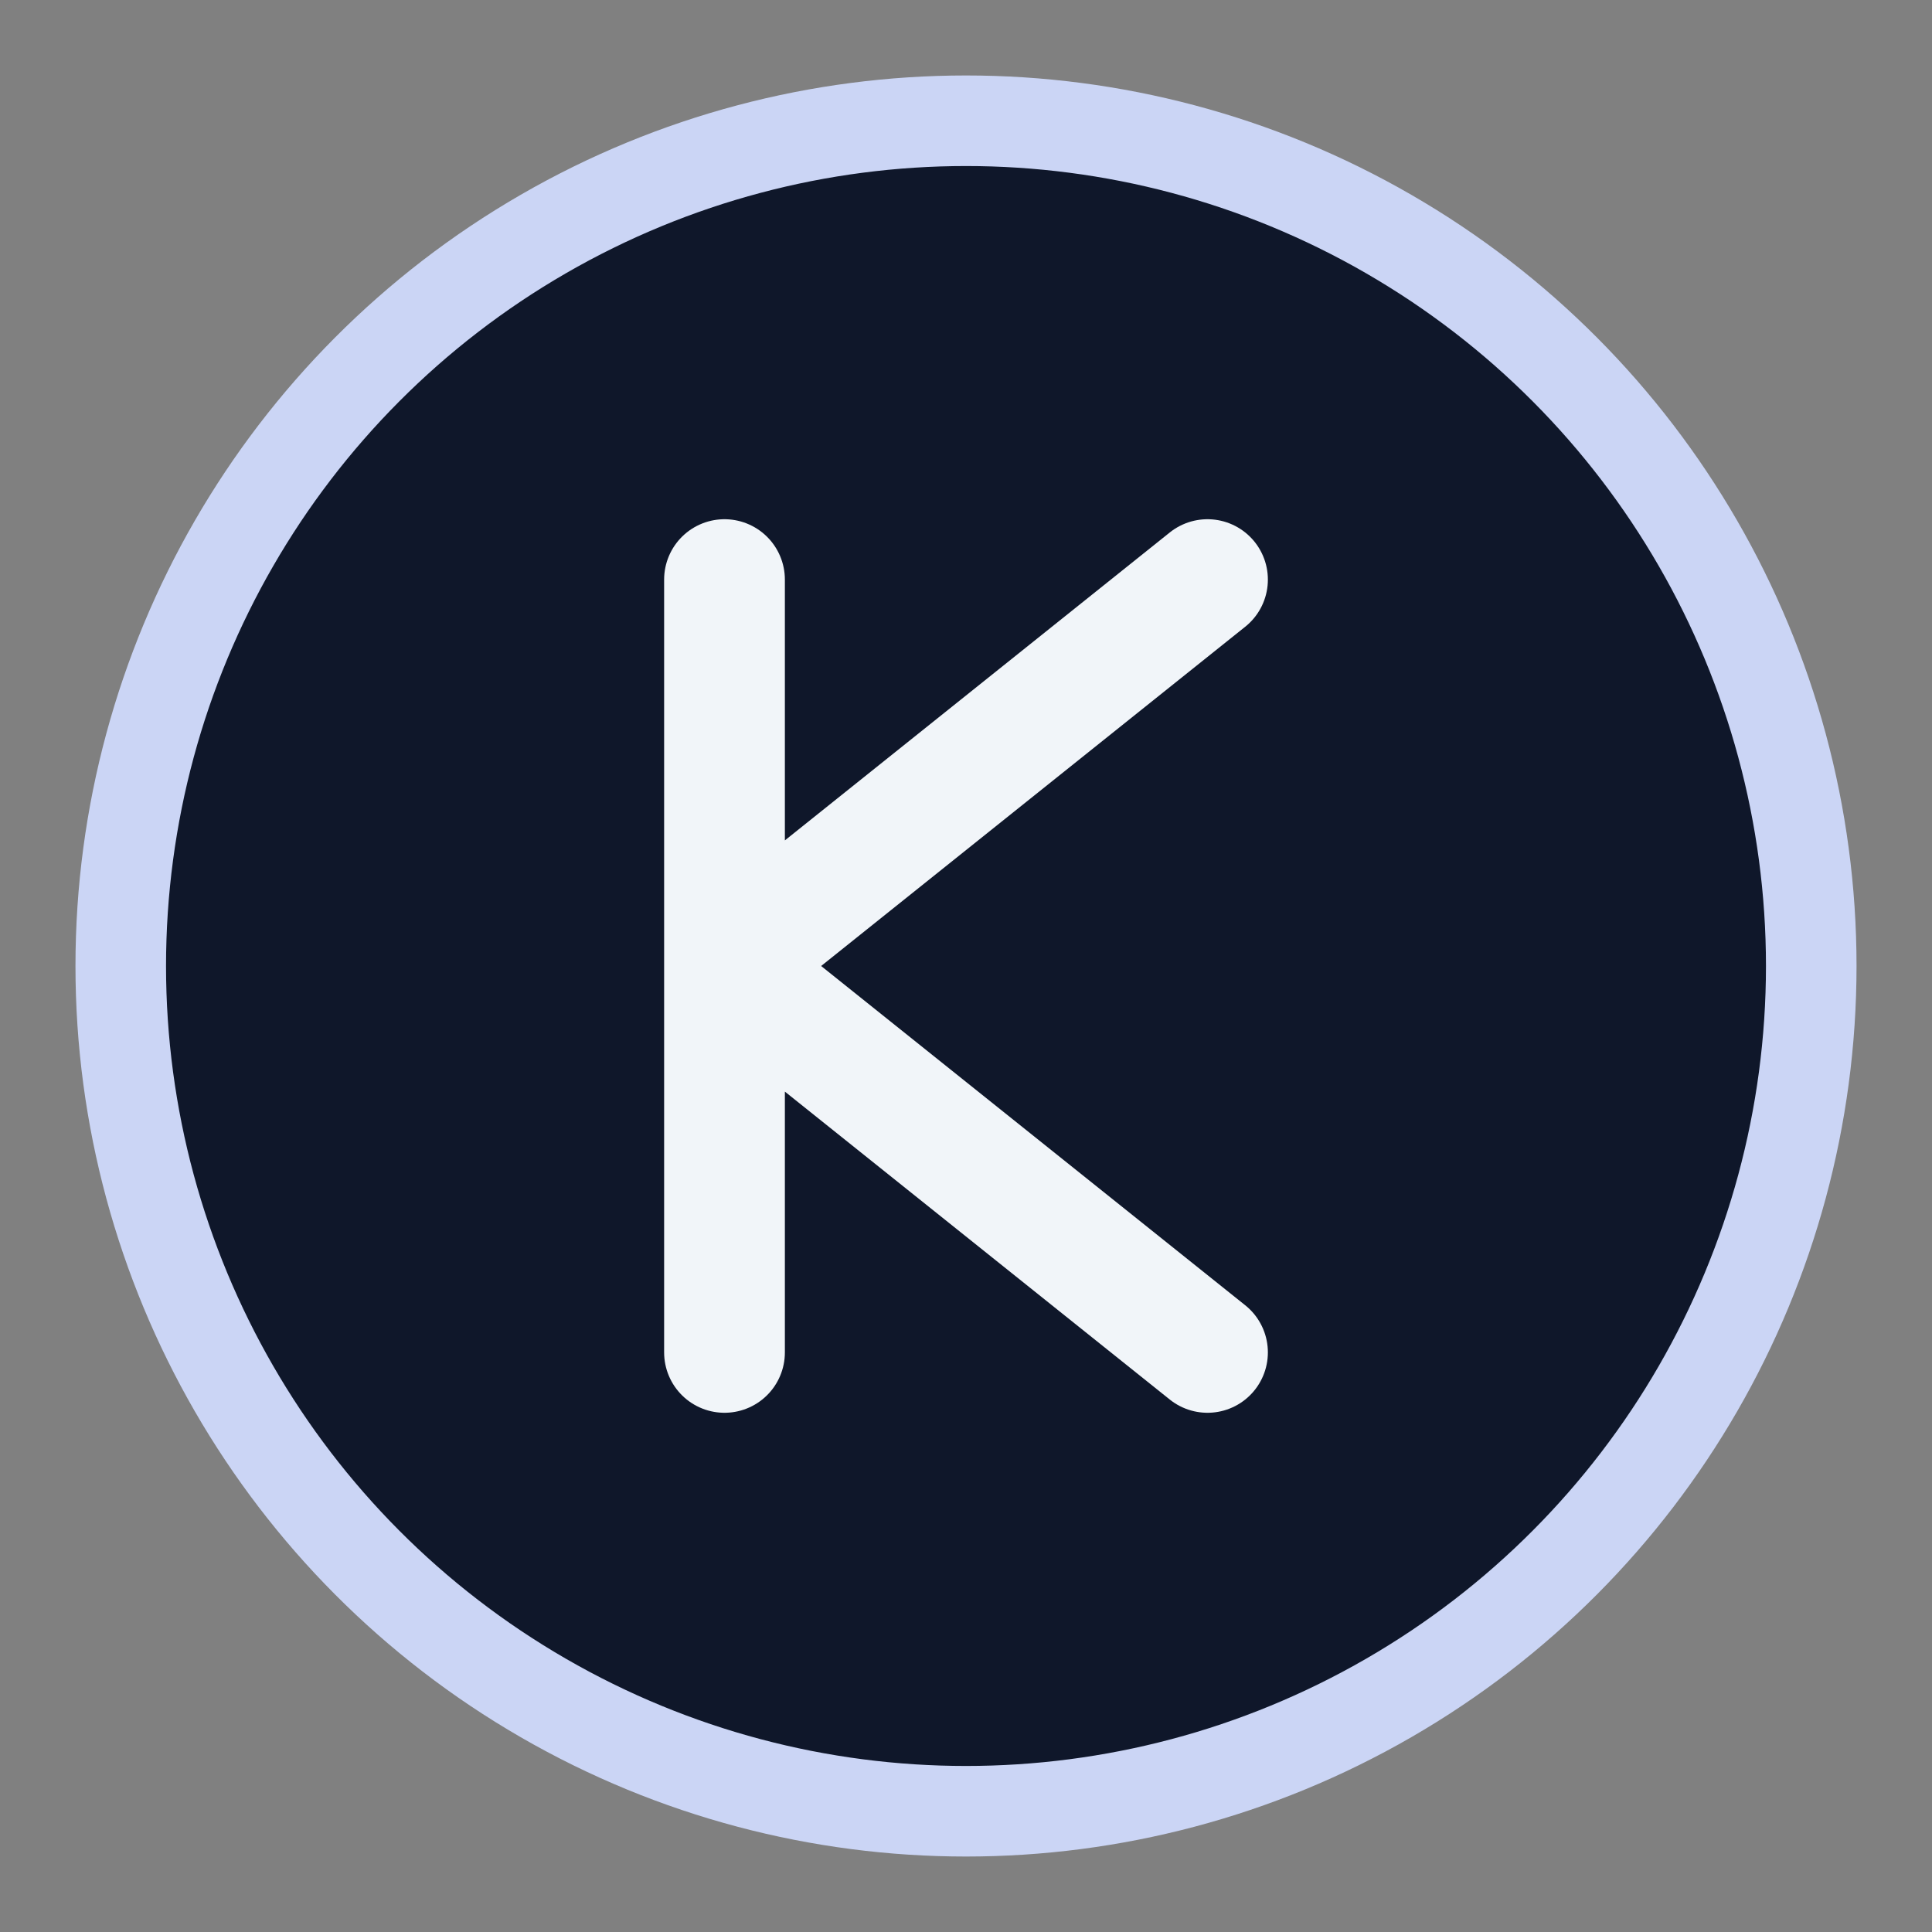
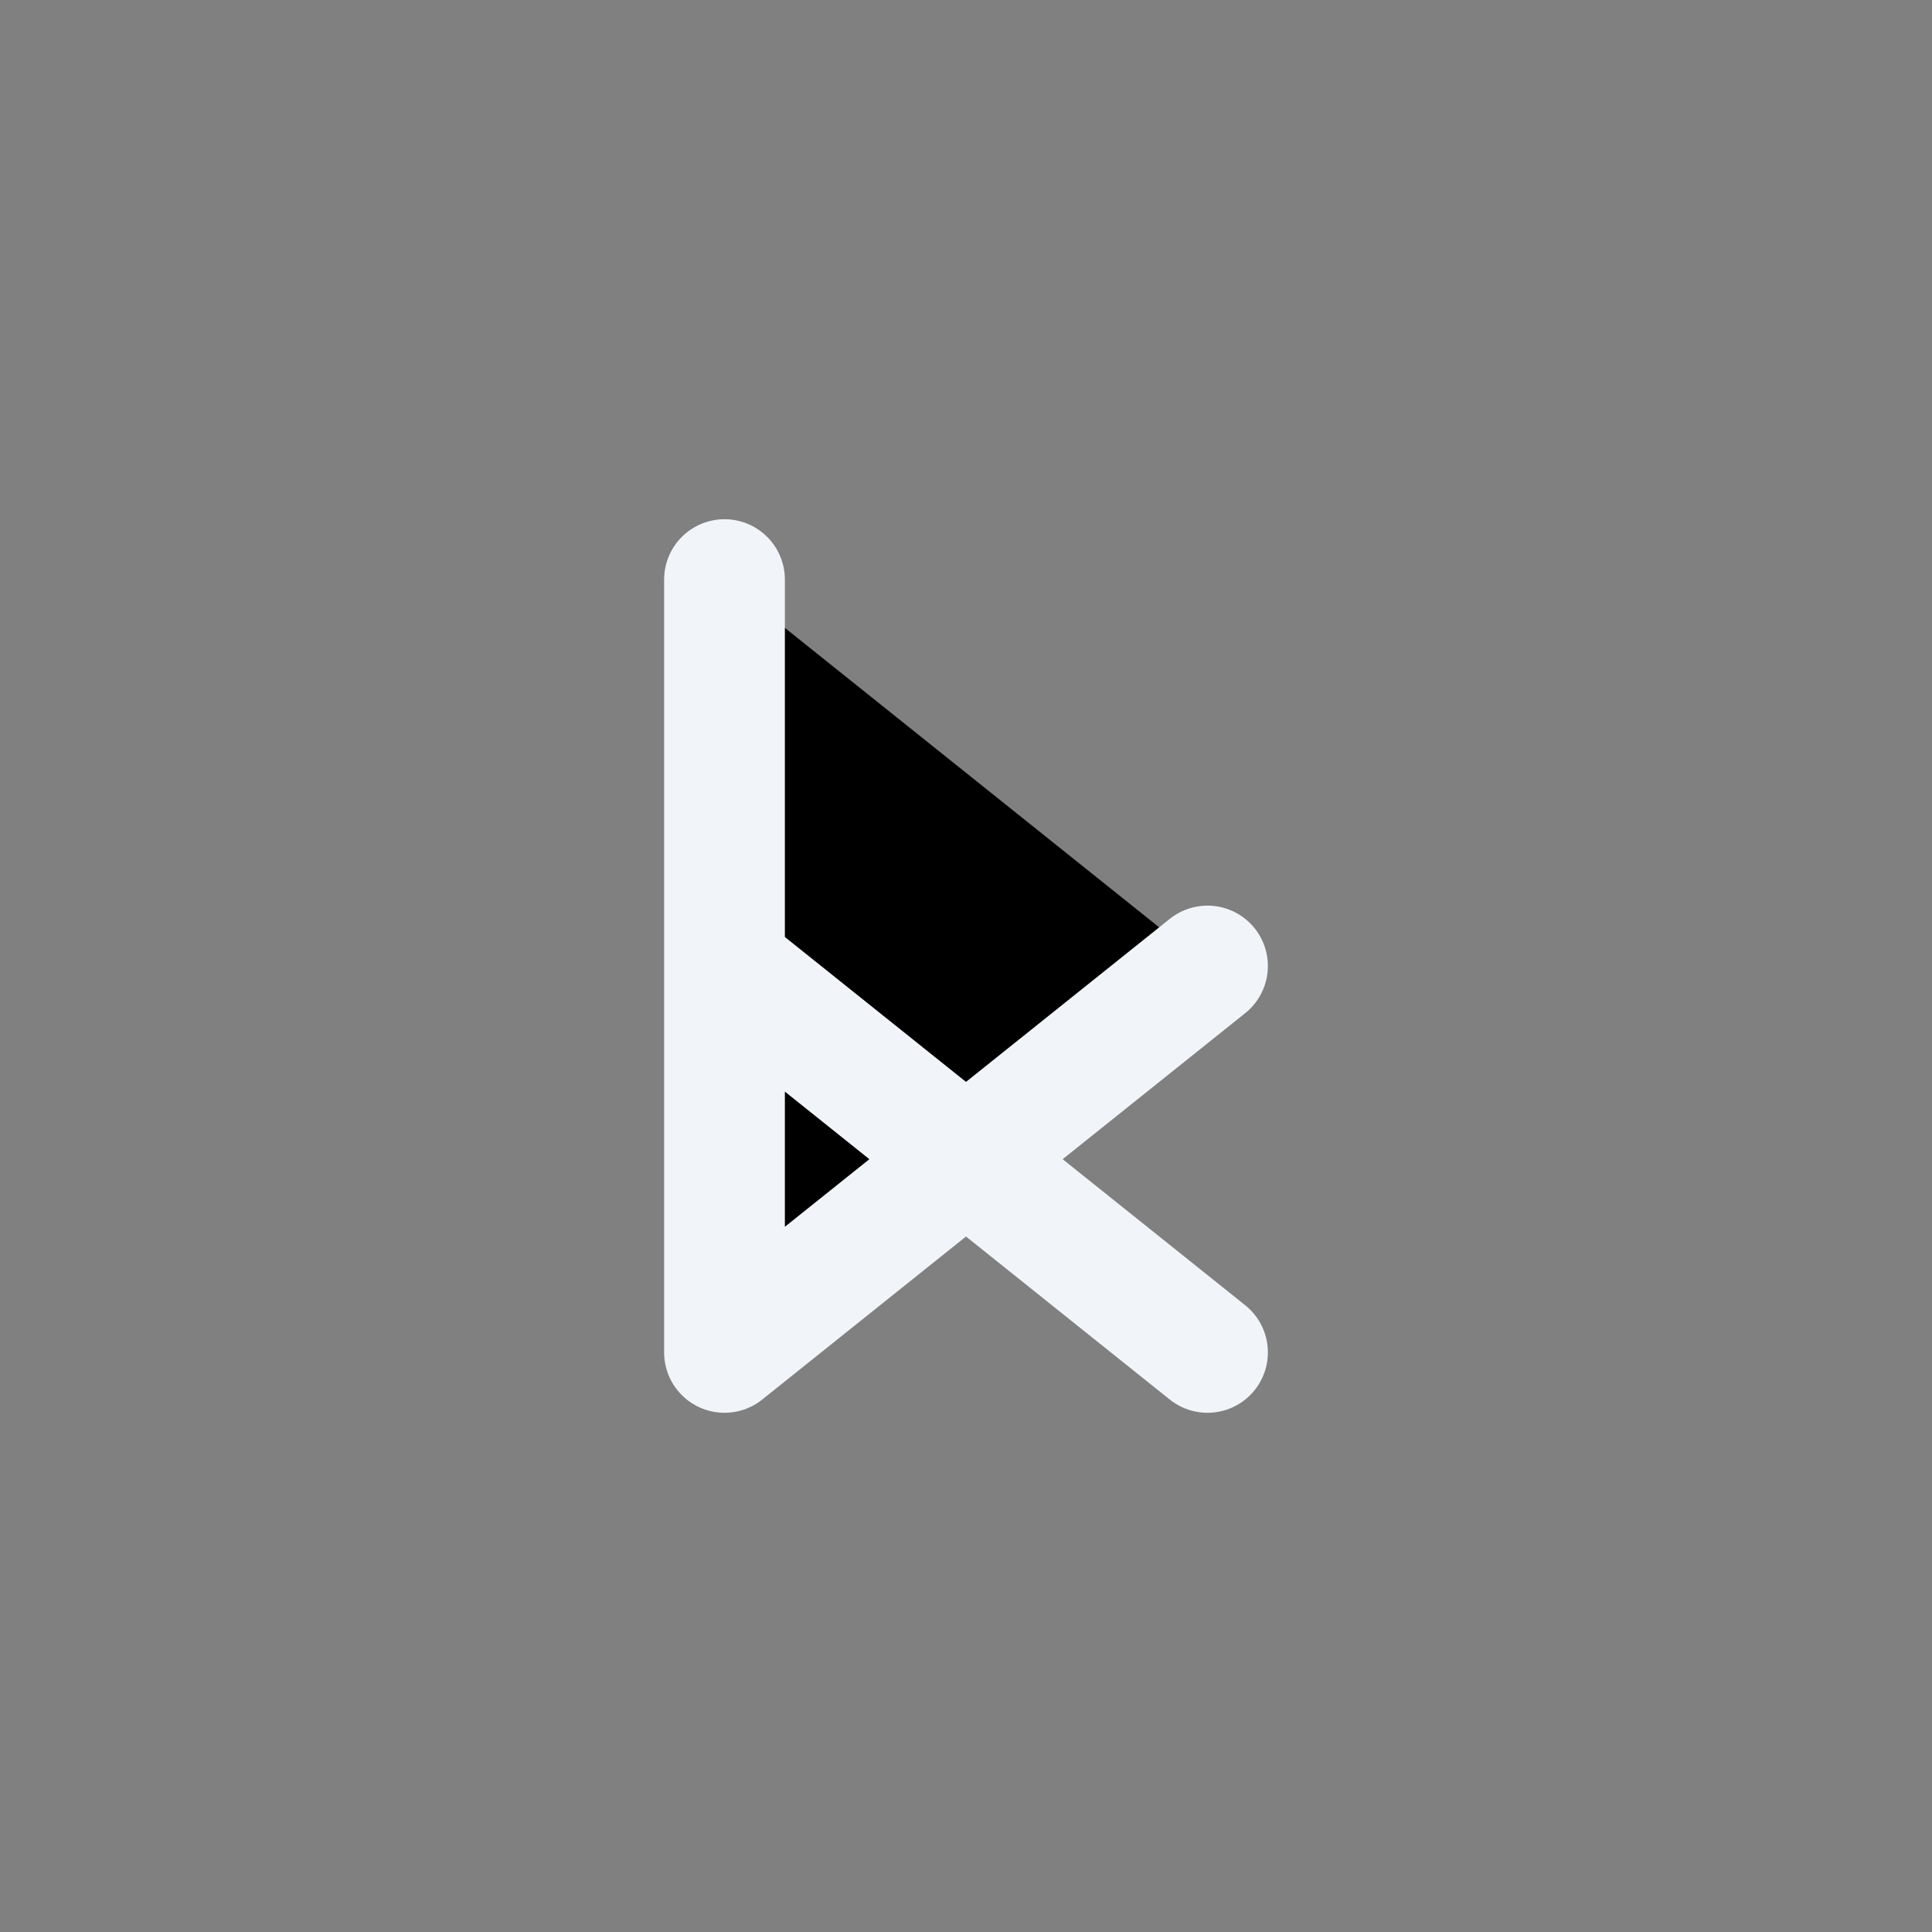
<svg xmlns="http://www.w3.org/2000/svg" viewBox="0 0 64 64">
  <rect x="0" y="0" width="64" height="64" fill="#808080" stroke="none" />
-   <circle cx="32" cy="32" r="28" fill="#0f172a" stroke="#cbd5f5" stroke-width="3" />
  <g transform="translate(32 32) scale(0.8) translate(-32 -32)">
-     <path d="M22 16v32M22 32l20-16M22 32l20 16" stroke="#f1f5f9" stroke-width="5" stroke-linecap="round" stroke-linejoin="round" />
+     <path d="M22 16v32l20-16M22 32l20 16" stroke="#f1f5f9" stroke-width="5" stroke-linecap="round" stroke-linejoin="round" />
  </g>
</svg>